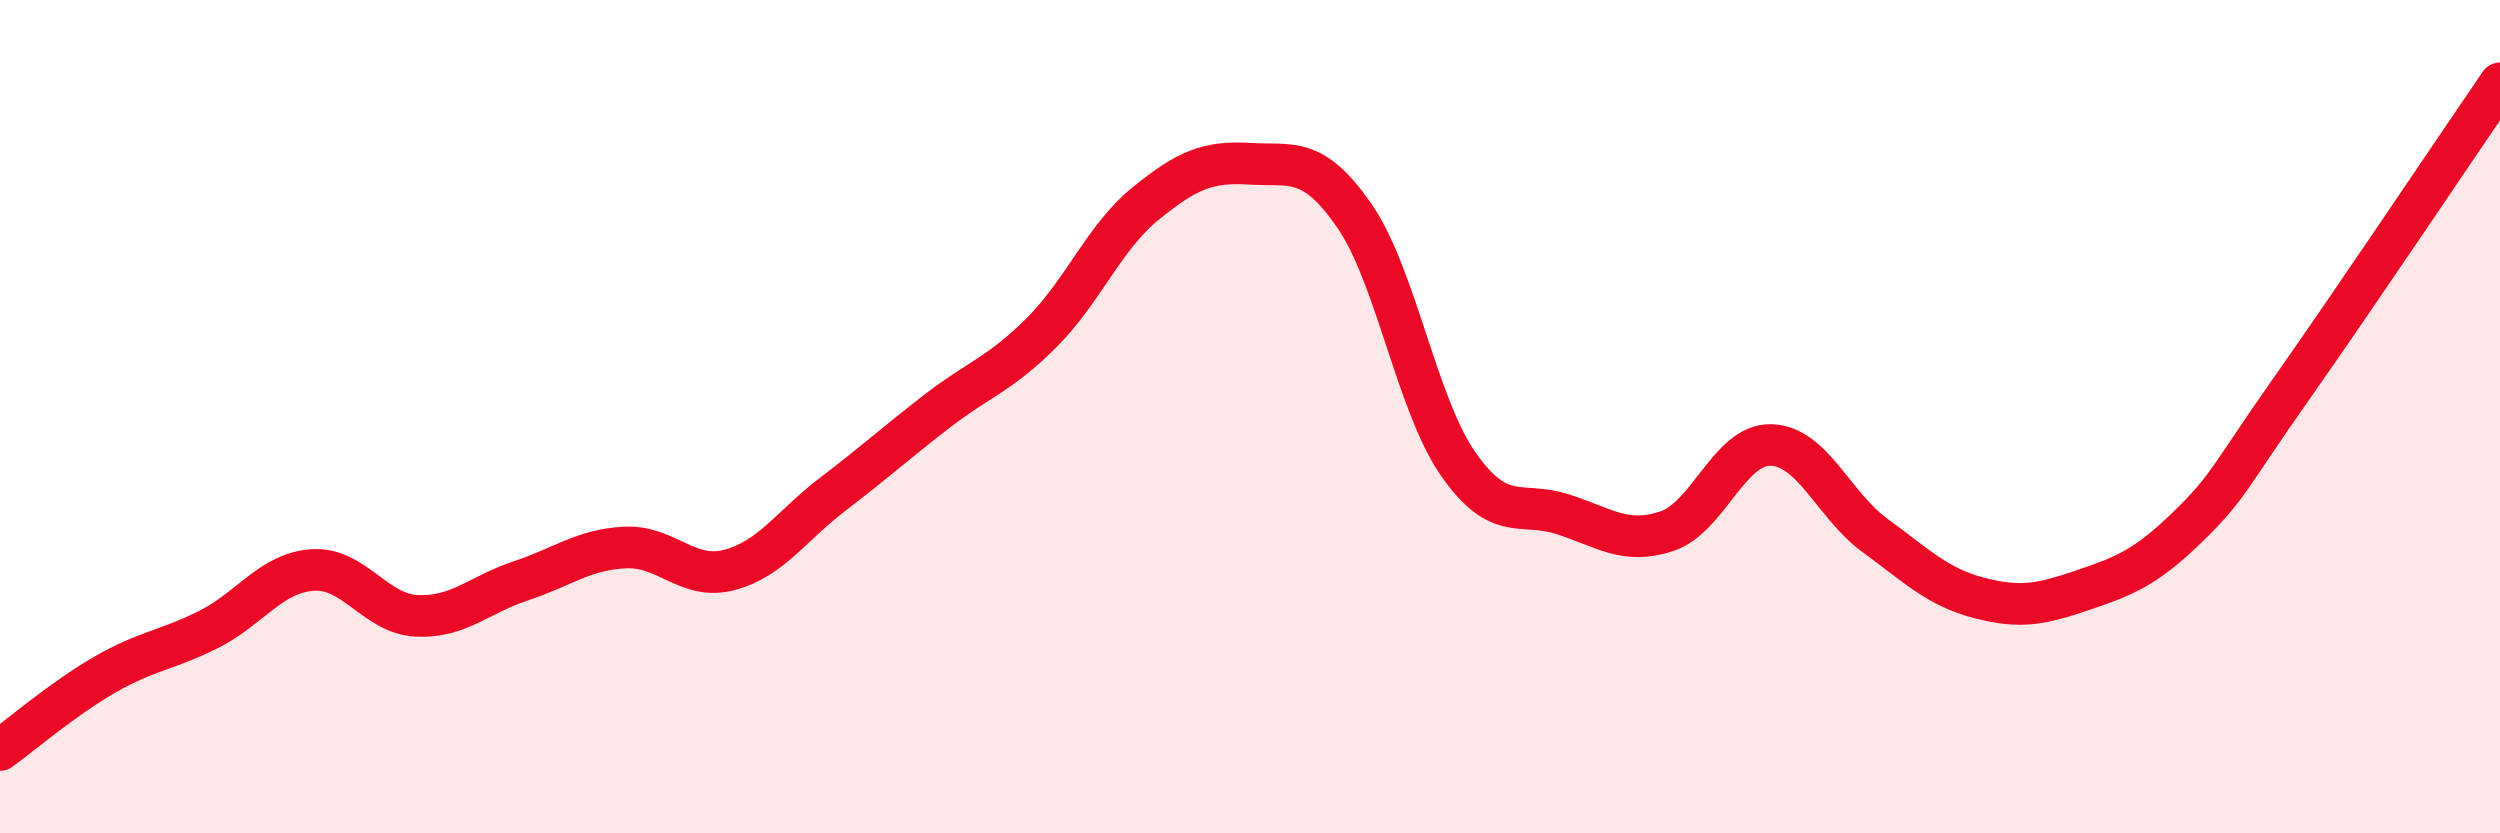
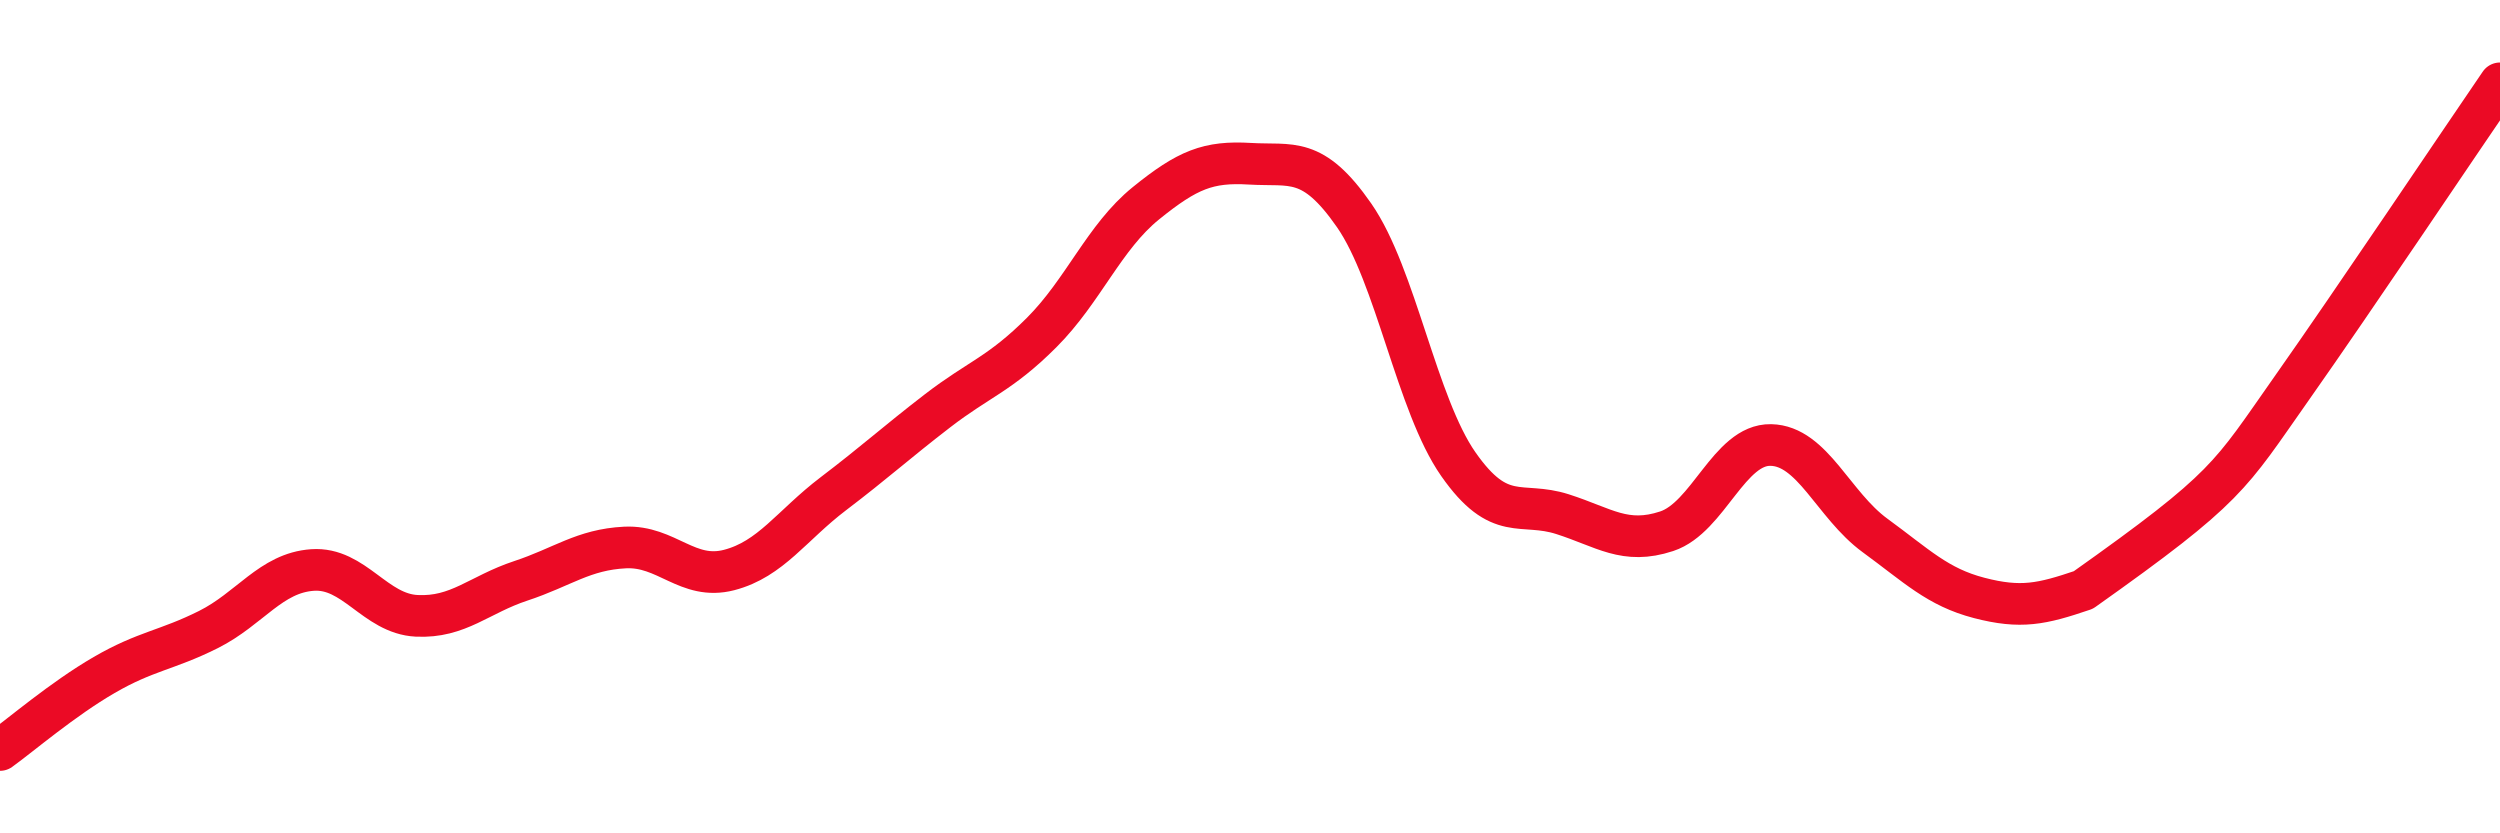
<svg xmlns="http://www.w3.org/2000/svg" width="60" height="20" viewBox="0 0 60 20">
-   <path d="M 0,18 C 0.5,17.64 1.5,16.78 2.5,16.2 C 3.5,15.62 4,15.61 5,15.11 C 6,14.61 6.5,13.75 7.5,13.68 C 8.5,13.61 9,14.73 10,14.78 C 11,14.83 11.5,14.27 12.5,13.94 C 13.5,13.61 14,13.19 15,13.14 C 16,13.09 16.5,13.94 17.5,13.68 C 18.5,13.42 19,12.61 20,11.85 C 21,11.09 21.5,10.63 22.5,9.86 C 23.5,9.09 24,8.98 25,7.98 C 26,6.98 26.5,5.69 27.5,4.88 C 28.5,4.07 29,3.87 30,3.93 C 31,3.99 31.5,3.73 32.5,5.17 C 33.5,6.61 34,9.71 35,11.14 C 36,12.57 36.5,12.02 37.5,12.34 C 38.5,12.66 39,13.08 40,12.75 C 41,12.42 41.5,10.66 42.5,10.68 C 43.5,10.7 44,12.12 45,12.85 C 46,13.58 46.5,14.09 47.5,14.35 C 48.5,14.61 49,14.5 50,14.16 C 51,13.82 51.5,13.62 52.5,12.65 C 53.5,11.68 53.5,11.45 55,9.32 C 56.5,7.19 59,3.46 60,2L60 20L0 20Z" fill="#EB0A25" opacity="0.1" stroke-linecap="round" stroke-linejoin="round" />
-   <path d="M 0,18 C 0.5,17.64 1.5,16.78 2.5,16.2 C 3.5,15.62 4,15.61 5,15.11 C 6,14.61 6.5,13.75 7.5,13.68 C 8.5,13.61 9,14.73 10,14.78 C 11,14.83 11.5,14.27 12.5,13.94 C 13.5,13.61 14,13.19 15,13.14 C 16,13.09 16.5,13.94 17.5,13.68 C 18.5,13.42 19,12.61 20,11.85 C 21,11.09 21.5,10.63 22.5,9.86 C 23.5,9.09 24,8.98 25,7.98 C 26,6.98 26.5,5.69 27.5,4.88 C 28.5,4.07 29,3.87 30,3.93 C 31,3.99 31.5,3.73 32.5,5.17 C 33.5,6.61 34,9.71 35,11.14 C 36,12.57 36.5,12.02 37.5,12.34 C 38.5,12.66 39,13.08 40,12.75 C 41,12.42 41.5,10.66 42.5,10.68 C 43.5,10.7 44,12.12 45,12.85 C 46,13.58 46.5,14.09 47.5,14.35 C 48.5,14.61 49,14.5 50,14.16 C 51,13.82 51.5,13.62 52.5,12.65 C 53.5,11.68 53.5,11.45 55,9.32 C 56.5,7.19 59,3.46 60,2" stroke="#EB0A25" stroke-width="1" fill="none" stroke-linecap="round" stroke-linejoin="round" />
+   <path d="M 0,18 C 0.5,17.64 1.5,16.78 2.5,16.2 C 3.5,15.62 4,15.61 5,15.11 C 6,14.61 6.5,13.75 7.5,13.68 C 8.5,13.61 9,14.73 10,14.78 C 11,14.83 11.5,14.27 12.5,13.94 C 13.5,13.61 14,13.19 15,13.14 C 16,13.09 16.5,13.94 17.5,13.68 C 18.5,13.42 19,12.61 20,11.85 C 21,11.09 21.5,10.63 22.5,9.86 C 23.5,9.09 24,8.98 25,7.98 C 26,6.98 26.5,5.69 27.5,4.88 C 28.5,4.07 29,3.87 30,3.93 C 31,3.99 31.5,3.73 32.5,5.17 C 33.5,6.61 34,9.71 35,11.14 C 36,12.57 36.5,12.02 37.5,12.34 C 38.5,12.66 39,13.08 40,12.75 C 41,12.42 41.5,10.66 42.5,10.68 C 43.5,10.7 44,12.12 45,12.85 C 46,13.58 46.5,14.09 47.5,14.35 C 48.5,14.61 49,14.5 50,14.16 C 53.5,11.68 53.5,11.45 55,9.32 C 56.5,7.19 59,3.46 60,2" stroke="#EB0A25" stroke-width="1" fill="none" stroke-linecap="round" stroke-linejoin="round" />
</svg>